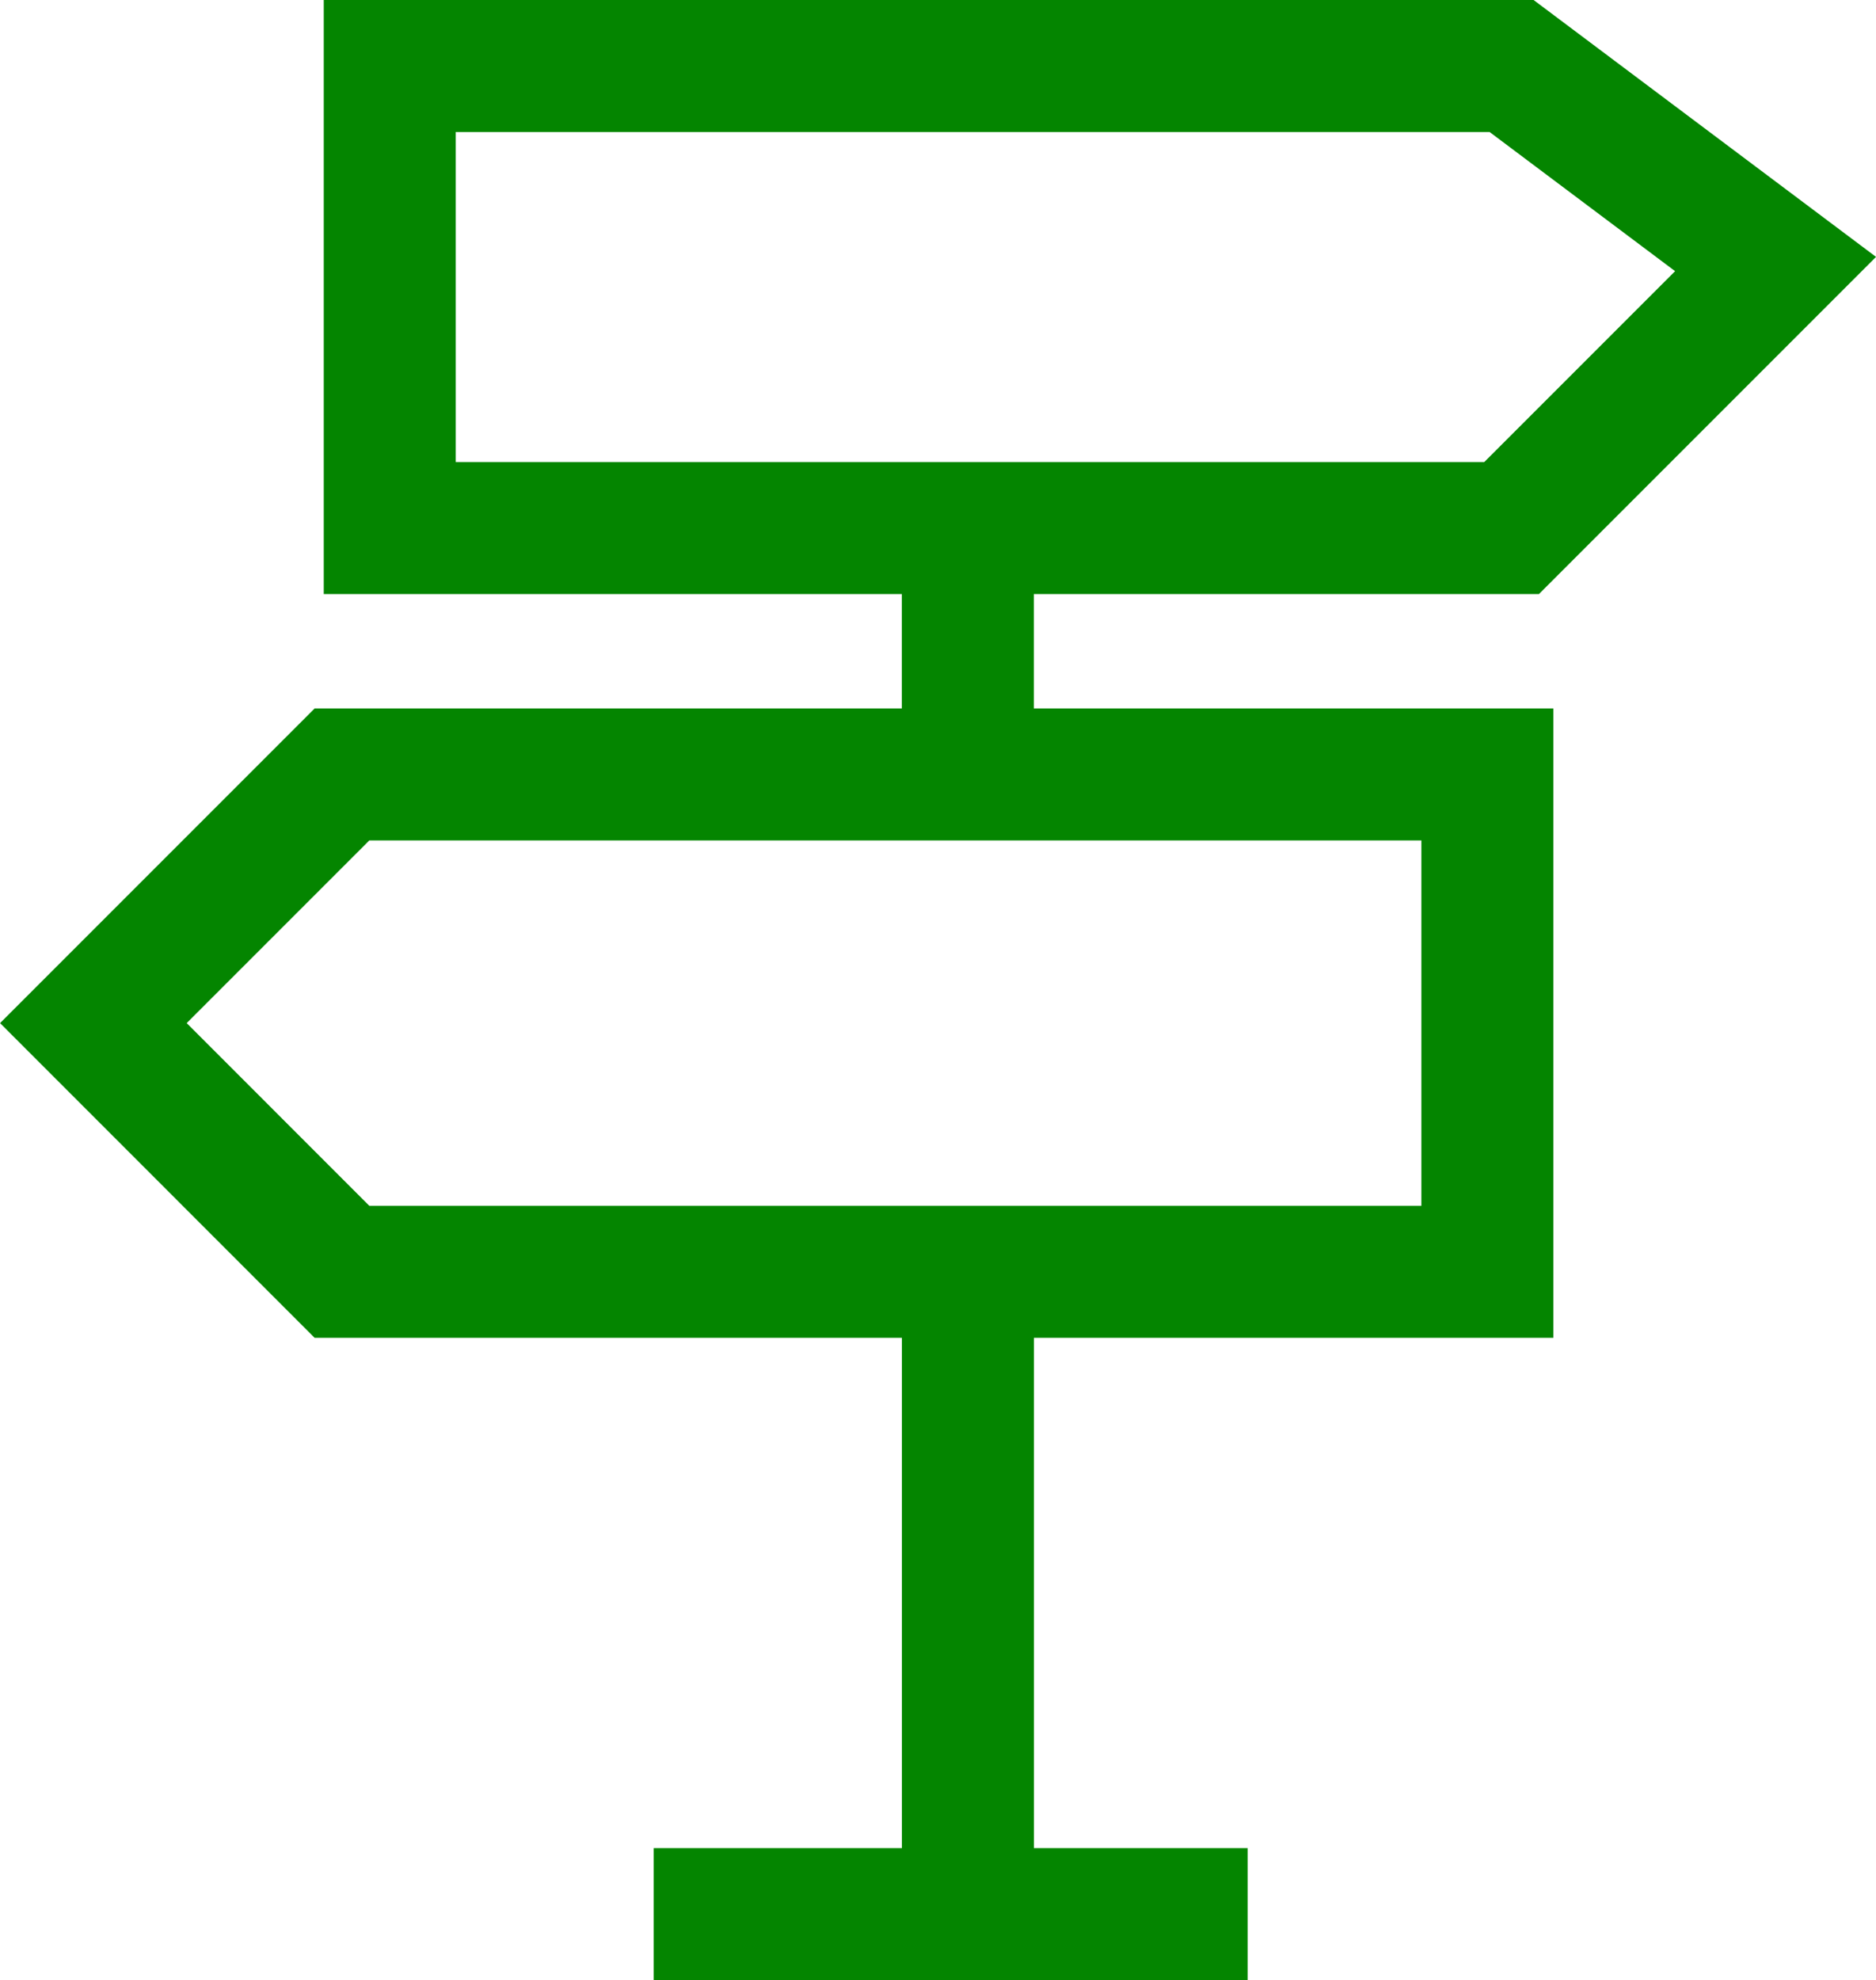
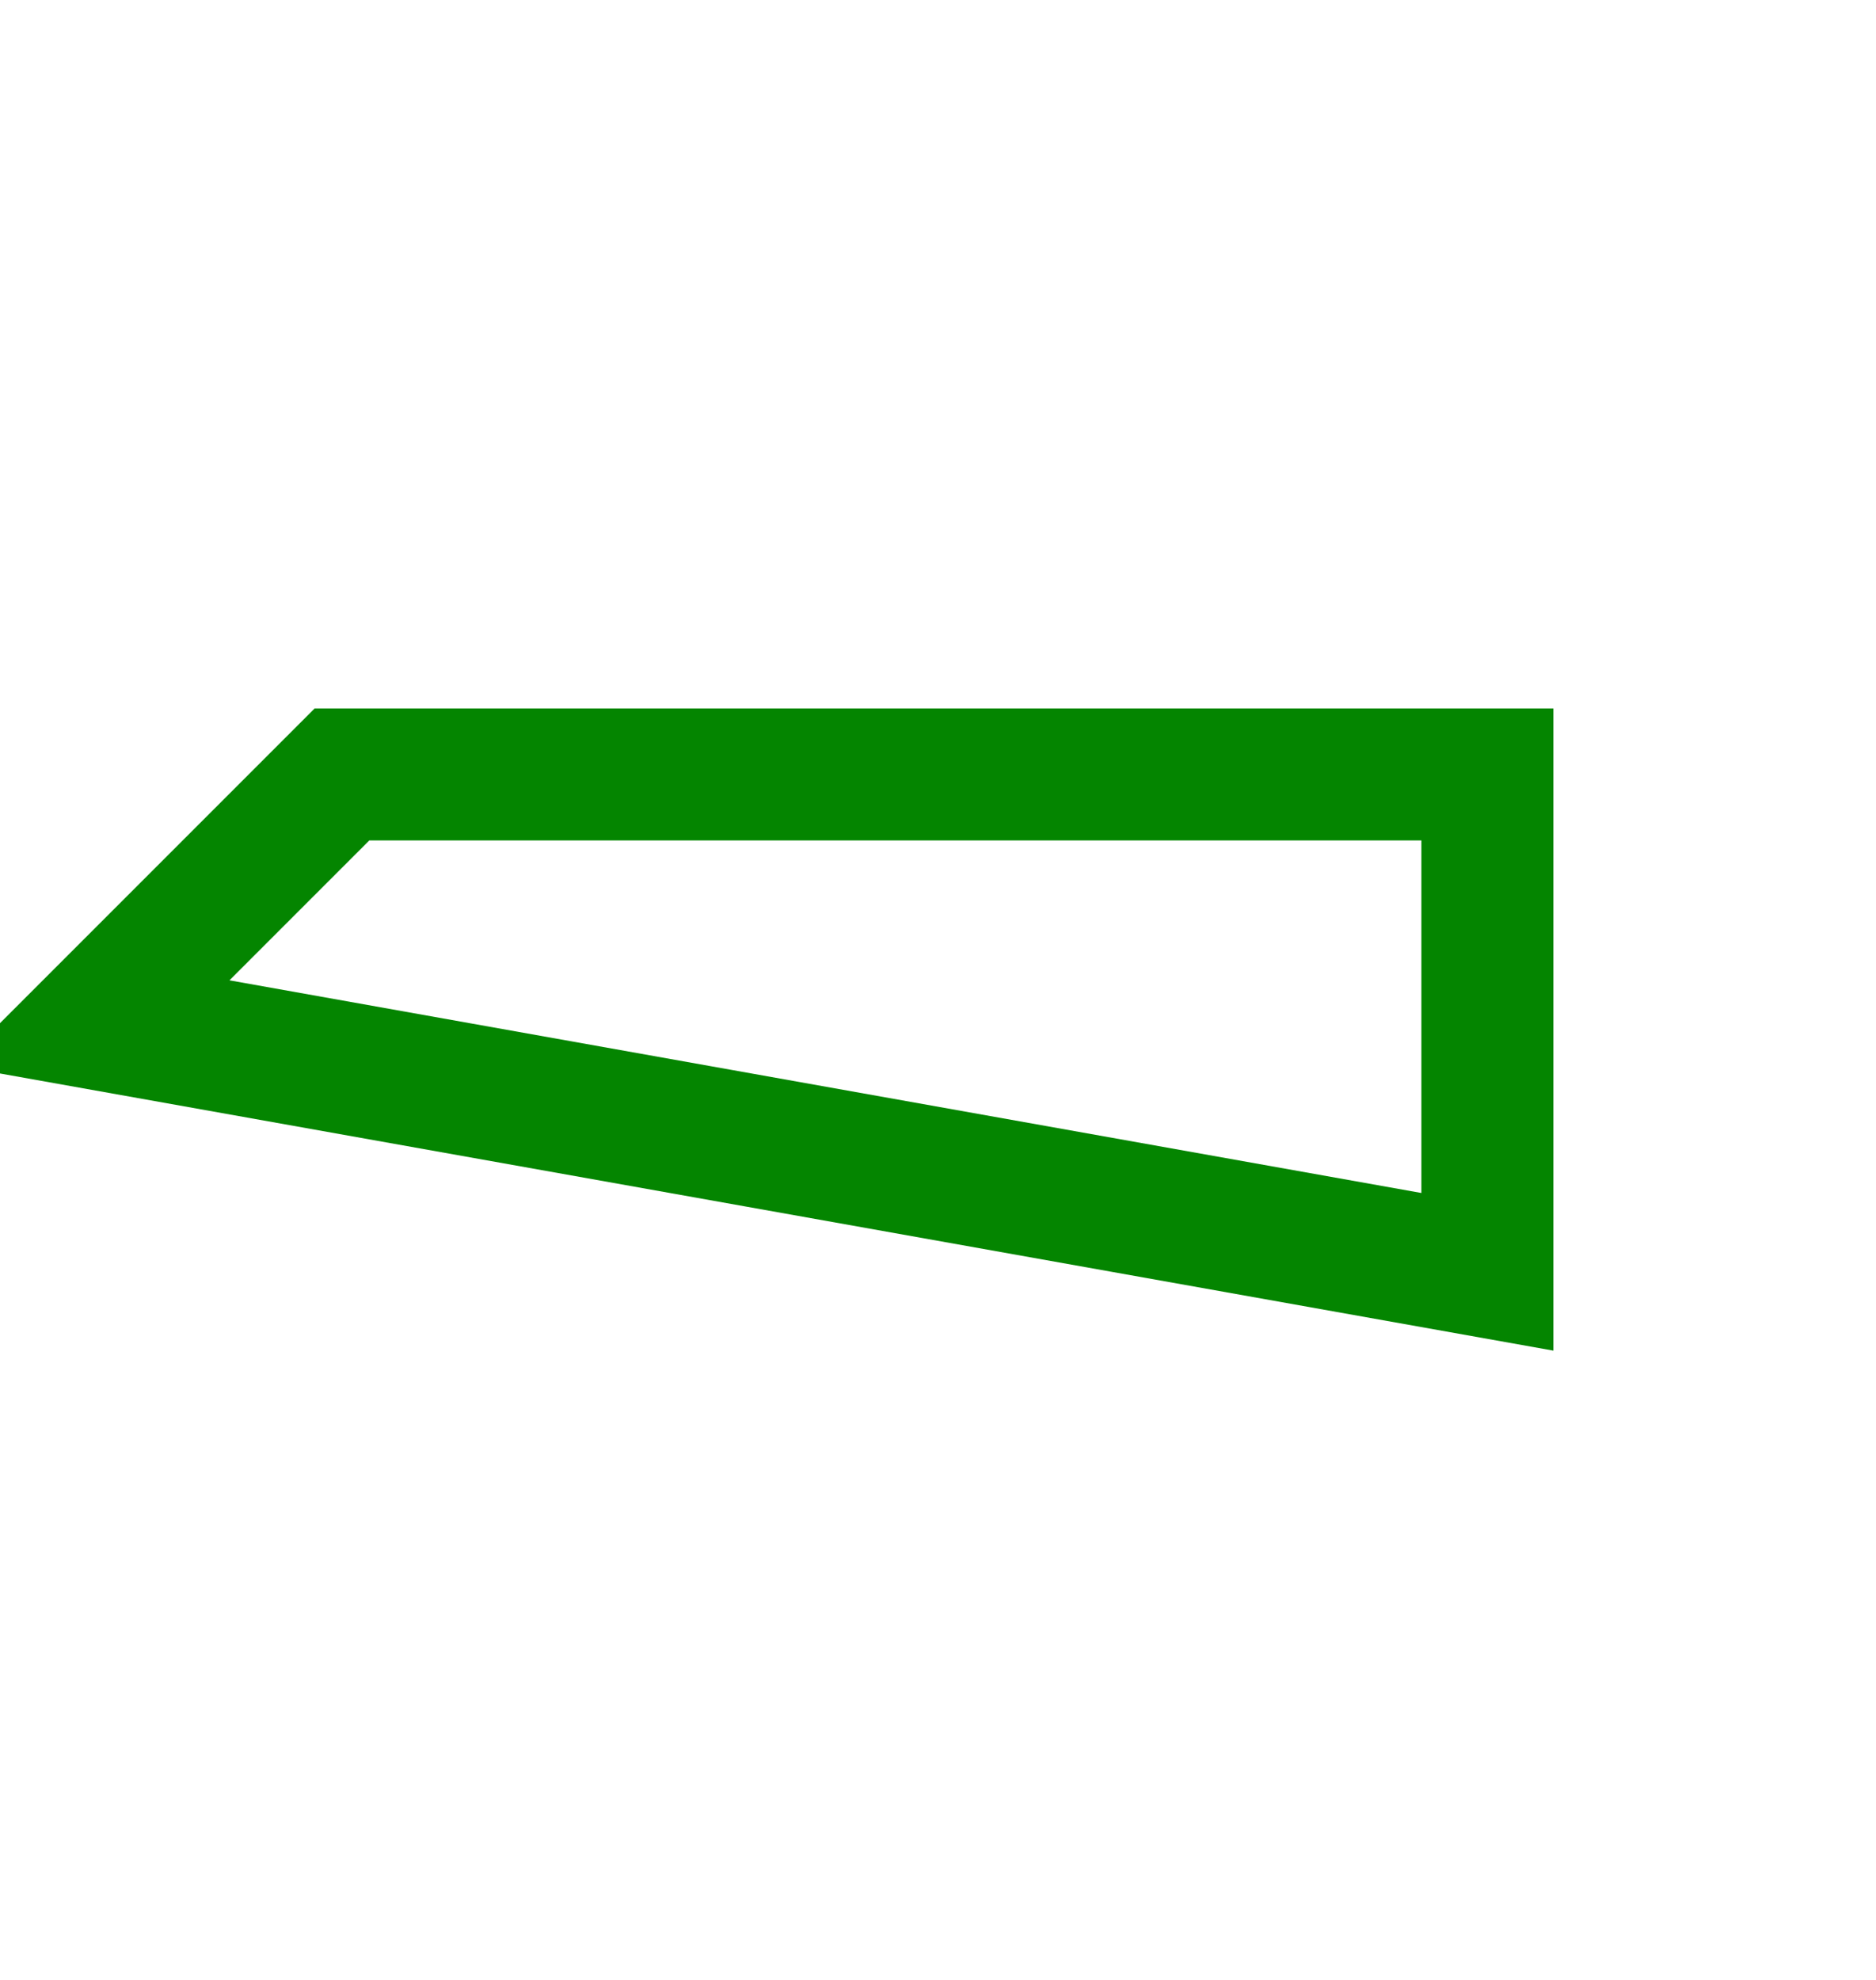
<svg xmlns="http://www.w3.org/2000/svg" width="28.428" height="30" viewBox="0 0 28.428 30">
  <g id="Group_2408" data-name="Group 2408" transform="translate(7696.406 20405.5)">
-     <path id="Path_1543" data-name="Path 1543" d="M986.547,51.5h-9" transform="translate(-8664.047 -20428)" fill="none" stroke="#048500" stroke-width="2" />
-     <path id="Path_1544" data-name="Path 1544" d="M976.5,55.5h17l4,3-4,4h-17Z" transform="translate(-8667 -20460)" fill="none" stroke="#048500" stroke-width="2" />
-     <path id="Path_1546" data-name="Path 1546" d="M976.008,55.232h17.357L997.132,59l-3.767,3.767H976.008Z" transform="translate(-6697.859 -20331) rotate(180)" fill="none" stroke="#048500" stroke-width="2" />
-     <path id="Path_1545" data-name="Path 1545" d="M987.34,51.959h-9.717" transform="translate(-7629.78 -21363.855) rotate(90)" fill="none" stroke="#048500" stroke-width="2" />
-     <path id="Path_1547" data-name="Path 1547" d="M981.088,51.959h-3.465" transform="translate(-7629.781 -21374.855) rotate(90)" fill="none" stroke="#048500" stroke-width="2" />
+     <path id="Path_1546" data-name="Path 1546" d="M976.008,55.232L997.132,59l-3.767,3.767H976.008Z" transform="translate(-6697.859 -20331) rotate(180)" fill="none" stroke="#048500" stroke-width="2" />
  </g>
</svg>